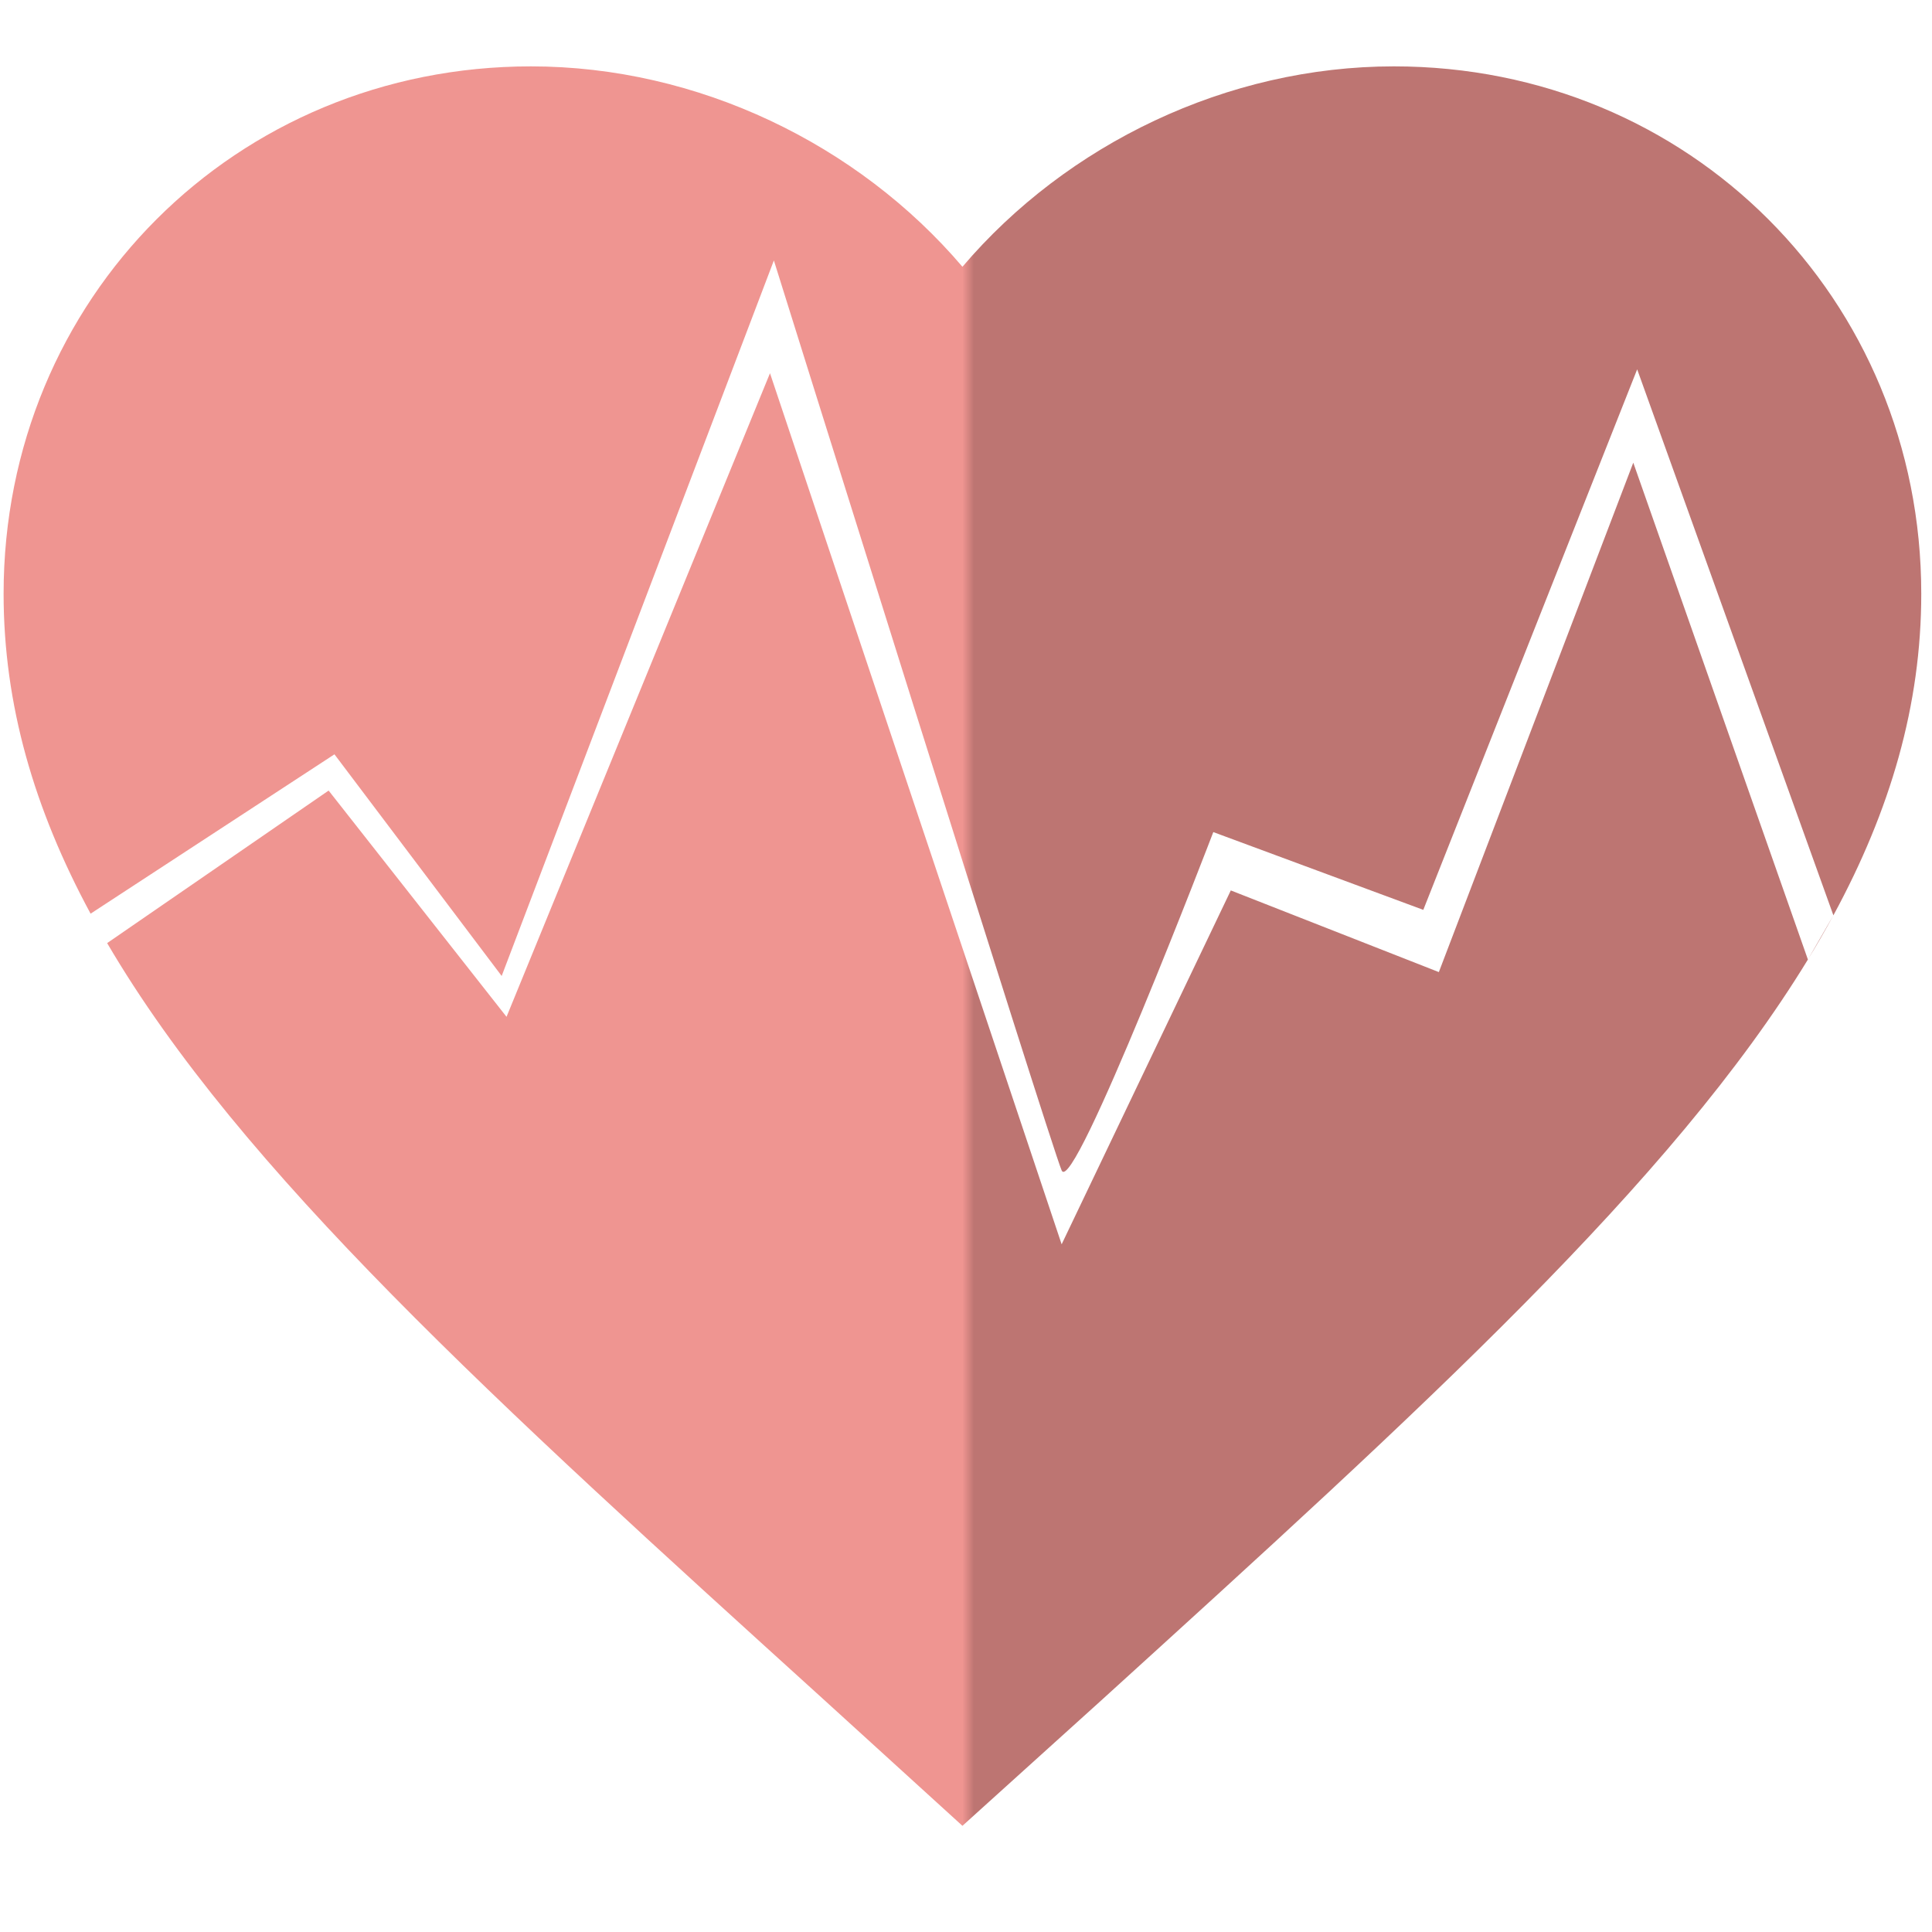
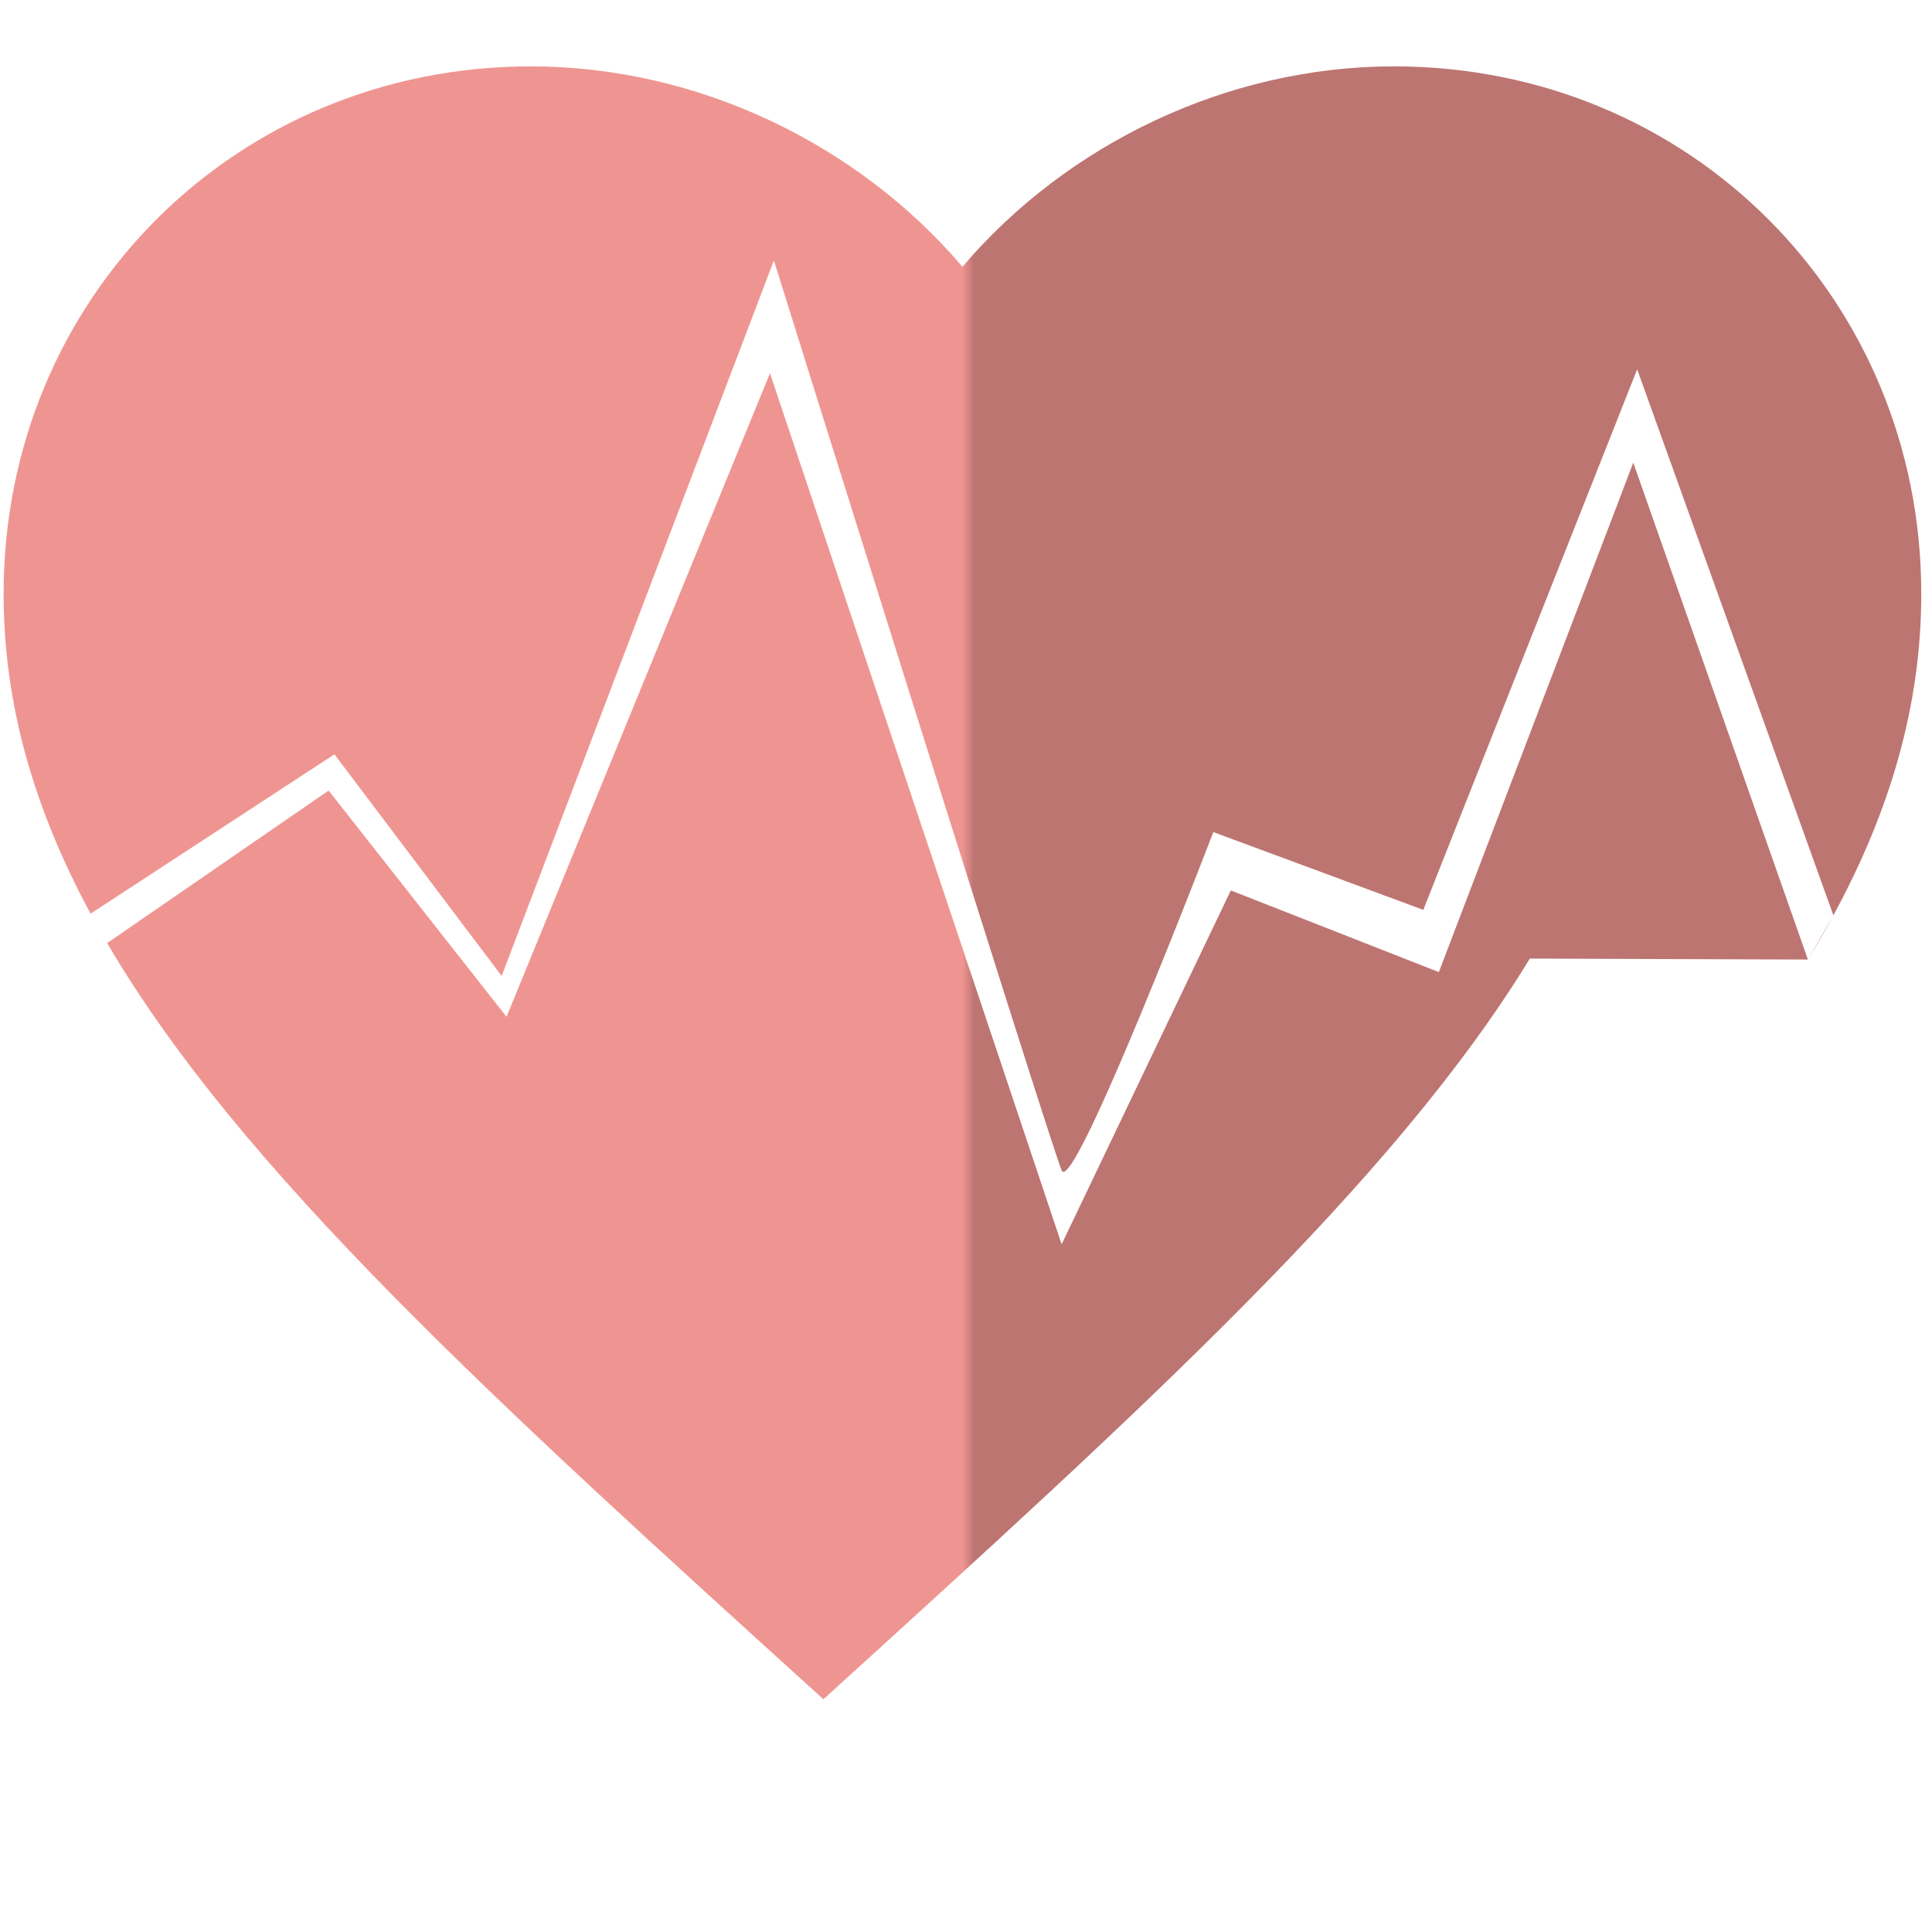
<svg xmlns="http://www.w3.org/2000/svg" xmlns:ns1="http://www.inkscape.org/namespaces/inkscape" xmlns:ns2="http://sodipodi.sourceforge.net/DTD/sodipodi-0.dtd" xmlns:xlink="http://www.w3.org/1999/xlink" width="500" height="500" viewBox="0 0 132.292 132.292" version="1.1" id="svg8" ns1:version="0.92.0 r15299" ns2:docname="ganak-flat-icon-calc-bmr.svg">
  <defs id="defs2">
    <linearGradient ns1:collect="always" id="linearGradient5102">
      <stop style="stop-color:#ef9591;stop-opacity:1;" offset="0" id="stop5098" />
      <stop style="stop-color:#bd7572;stop-opacity:1" offset="1" id="stop5100" />
    </linearGradient>
    <linearGradient ns1:collect="always" xlink:href="#linearGradient5102" id="linearGradient5104" x1="9.972" y1="11.851" x2="10.094" y2="11.851" gradientUnits="userSpaceOnUse" gradientTransform="matrix(24.907,0,0,24.907,1.624,-57.482)" />
  </defs>
  <ns2:namedview id="base" pagecolor="#ffffff" bordercolor="#666666" borderopacity="1.0" ns1:pageopacity="0.0" ns1:pageshadow="2" ns1:zoom="0.35" ns1:cx="-74.322475" ns1:cy="252.23446" ns1:document-units="px" ns1:current-layer="layer1" showgrid="false" units="px" showguides="true" ns1:guide-bbox="true" ns1:window-width="1366" ns1:window-height="705" ns1:window-x="-8" ns1:window-y="-8" ns1:window-maximized="1" ns1:measure-start="0,0" ns1:measure-end="0,0" ns1:snap-nodes="false">
    <ns2:guide position="66.146,58.208" orientation="1,0" id="guide5064" ns1:locked="false" ns1:label="" ns1:color="rgb(0,0,255)" />
  </ns2:namedview>
  <g ns1:label="Layer 1" ns1:groupmode="layer" id="layer1" transform="translate(0,-164.708)">
    <g aria-label="Σ=" style="font-style:normal;font-variant:normal;font-weight:normal;font-stretch:normal;font-size:101.895px;line-height:7.642px;font-family:'Times New Roman';-inkscape-font-specification:'Times New Roman, ';letter-spacing:0px;word-spacing:0px;fill:#000000;fill-opacity:1;stroke:none;stroke-width:0.306" id="text5094" />
    <g aria-label="+" style="font-style:normal;font-variant:normal;font-weight:bold;font-stretch:normal;font-size:77.157px;line-height:48.223px;font-family:'Times New Roman';-inkscape-font-specification:'Times New Roman,  Bold';letter-spacing:0px;word-spacing:0px;fill:#000000;fill-opacity:1;stroke:none;stroke-width:1.929" id="text5147" />
    <g aria-label="Σ=" style="font-style:normal;font-variant:normal;font-weight:normal;font-stretch:normal;font-size:101.895px;line-height:7.642px;font-family:'Times New Roman';-inkscape-font-specification:'Times New Roman, ';letter-spacing:0px;word-spacing:0px;fill:#cc0000;fill-opacity:1;stroke:none;stroke-width:0.306" id="text5094-5" />
    <g aria-label="+" style="font-style:normal;font-variant:normal;font-weight:bold;font-stretch:normal;font-size:77.157px;line-height:48.223px;font-family:'Times New Roman';-inkscape-font-specification:'Times New Roman, Bold';letter-spacing:0px;word-spacing:0px;fill:#cc0000;fill-opacity:1;stroke:none;stroke-width:1.929" id="text5147-8" />
    <g aria-label="Σ" style="font-style:normal;font-variant:normal;font-weight:bold;font-stretch:normal;font-size:95.888px;line-height:11.986px;font-family:'Times New Roman';-inkscape-font-specification:'Times New Roman, Bold';letter-spacing:0px;word-spacing:0px;fill:#000000;fill-opacity:1;stroke:none;stroke-width:0.479" id="text7851" />
    <g aria-label="+" style="font-style:normal;font-variant:normal;font-weight:bold;font-stretch:normal;font-size:63.607px;line-height:11.926px;font-family:'Times New Roman';-inkscape-font-specification:'Times New Roman, Bold';letter-spacing:0px;word-spacing:0px;fill:#000000;fill-opacity:1;stroke:none;stroke-width:0.477" id="text7855" />
    <g style="fill:#000000;stroke:none" id="g5080" transform="matrix(6.59,0,0,6.59,0.43,149.499)">
-       <path id="path5066" d="M 0,0 H 24 V 24 H 0 Z" ns1:connector-curvature="0" style="fill:none;stroke:none" />
-       <path style="fill:url(#linearGradient5104);fill-opacity:1;stroke:none;stroke-width:24.907" d="m 137.918,17.238 c -76.713,0 -136.988,60.275 -136.988,136.988 0,28.791 7.933,55.95 22.596,83.111 l 63.348,-41.395 43.438,57.58 70.709,-185.869 c 0,0 71.722,229.306 74.752,236.377 3.03,7.071 39.396,-87.885 39.396,-87.885 l 54.549,20.203 55.557,-140.41 50.971,141.832 c 14.811,-27.31 22.826,-54.604 22.826,-83.545 0,-76.713 -60.275,-136.988 -136.988,-136.988 -43.338,0 -84.933,20.176 -112.082,52.057 C 222.851,37.414 181.256,17.238 137.918,17.238 Z M 476.244,237.771 c -2.075,3.825 -4.283,7.652 -6.621,11.482 z M 469.623,249.254 424.264,120.184 373.756,252.512 319.713,231.299 275.771,323.223 200.01,96.949 131.572,264.129 85.357,205.357 27.828,244.98 C 62.47,304.123 128.518,363.994 213.885,441.404 L 250,474.281 286.115,441.652 c 83.317,-75.714 148.232,-134.613 183.508,-192.398 z m -441.795,-4.273 -4.303,-7.643 z" transform="matrix(0.04,0,0,0.04,-0.065,2.308)" id="path5068" ns1:connector-curvature="0" ns2:nodetypes="sscccccccccsscsccccccccccccccccccc" />
+       <path style="fill:url(#linearGradient5104);fill-opacity:1;stroke:none;stroke-width:24.907" d="m 137.918,17.238 c -76.713,0 -136.988,60.275 -136.988,136.988 0,28.791 7.933,55.95 22.596,83.111 l 63.348,-41.395 43.438,57.58 70.709,-185.869 c 0,0 71.722,229.306 74.752,236.377 3.03,7.071 39.396,-87.885 39.396,-87.885 l 54.549,20.203 55.557,-140.41 50.971,141.832 c 14.811,-27.31 22.826,-54.604 22.826,-83.545 0,-76.713 -60.275,-136.988 -136.988,-136.988 -43.338,0 -84.933,20.176 -112.082,52.057 C 222.851,37.414 181.256,17.238 137.918,17.238 Z M 476.244,237.771 c -2.075,3.825 -4.283,7.652 -6.621,11.482 z M 469.623,249.254 424.264,120.184 373.756,252.512 319.713,231.299 275.771,323.223 200.01,96.949 131.572,264.129 85.357,205.357 27.828,244.98 C 62.47,304.123 128.518,363.994 213.885,441.404 c 83.317,-75.714 148.232,-134.613 183.508,-192.398 z m -441.795,-4.273 -4.303,-7.643 z" transform="matrix(0.04,0,0,0.04,-0.065,2.308)" id="path5068" ns1:connector-curvature="0" ns2:nodetypes="sscccccccccsscsccccccccccccccccccc" />
    </g>
  </g>
</svg>